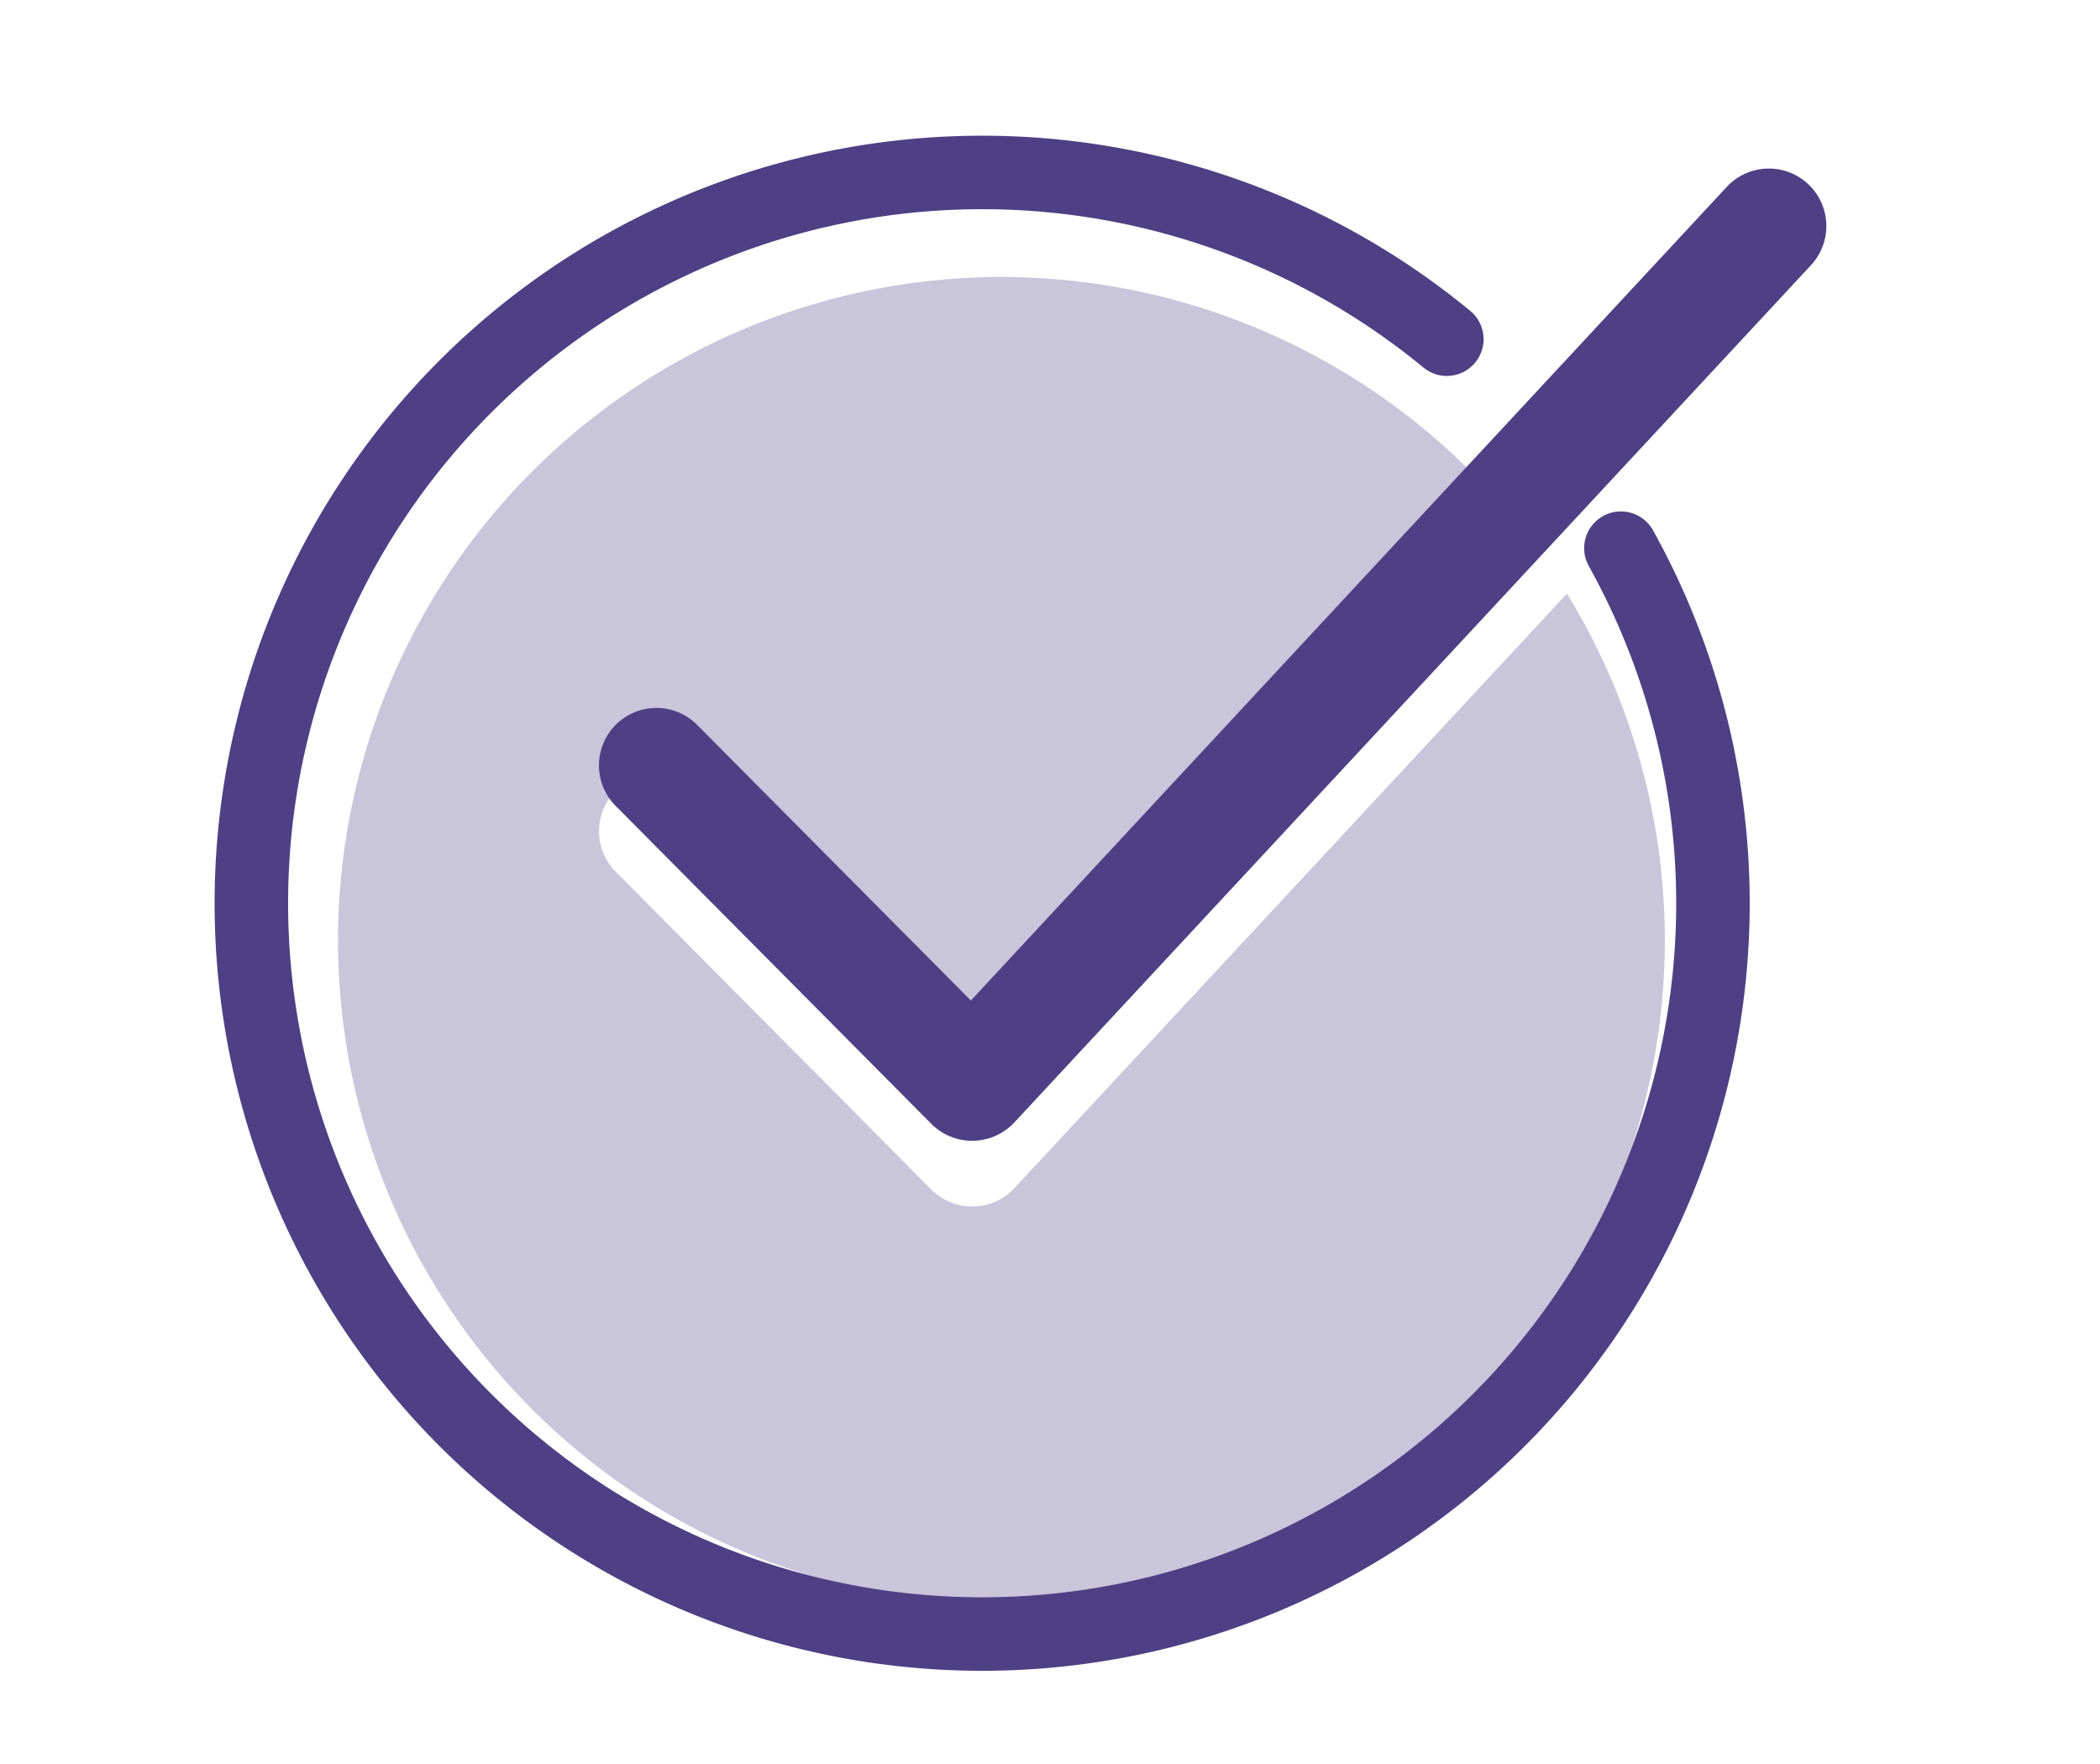
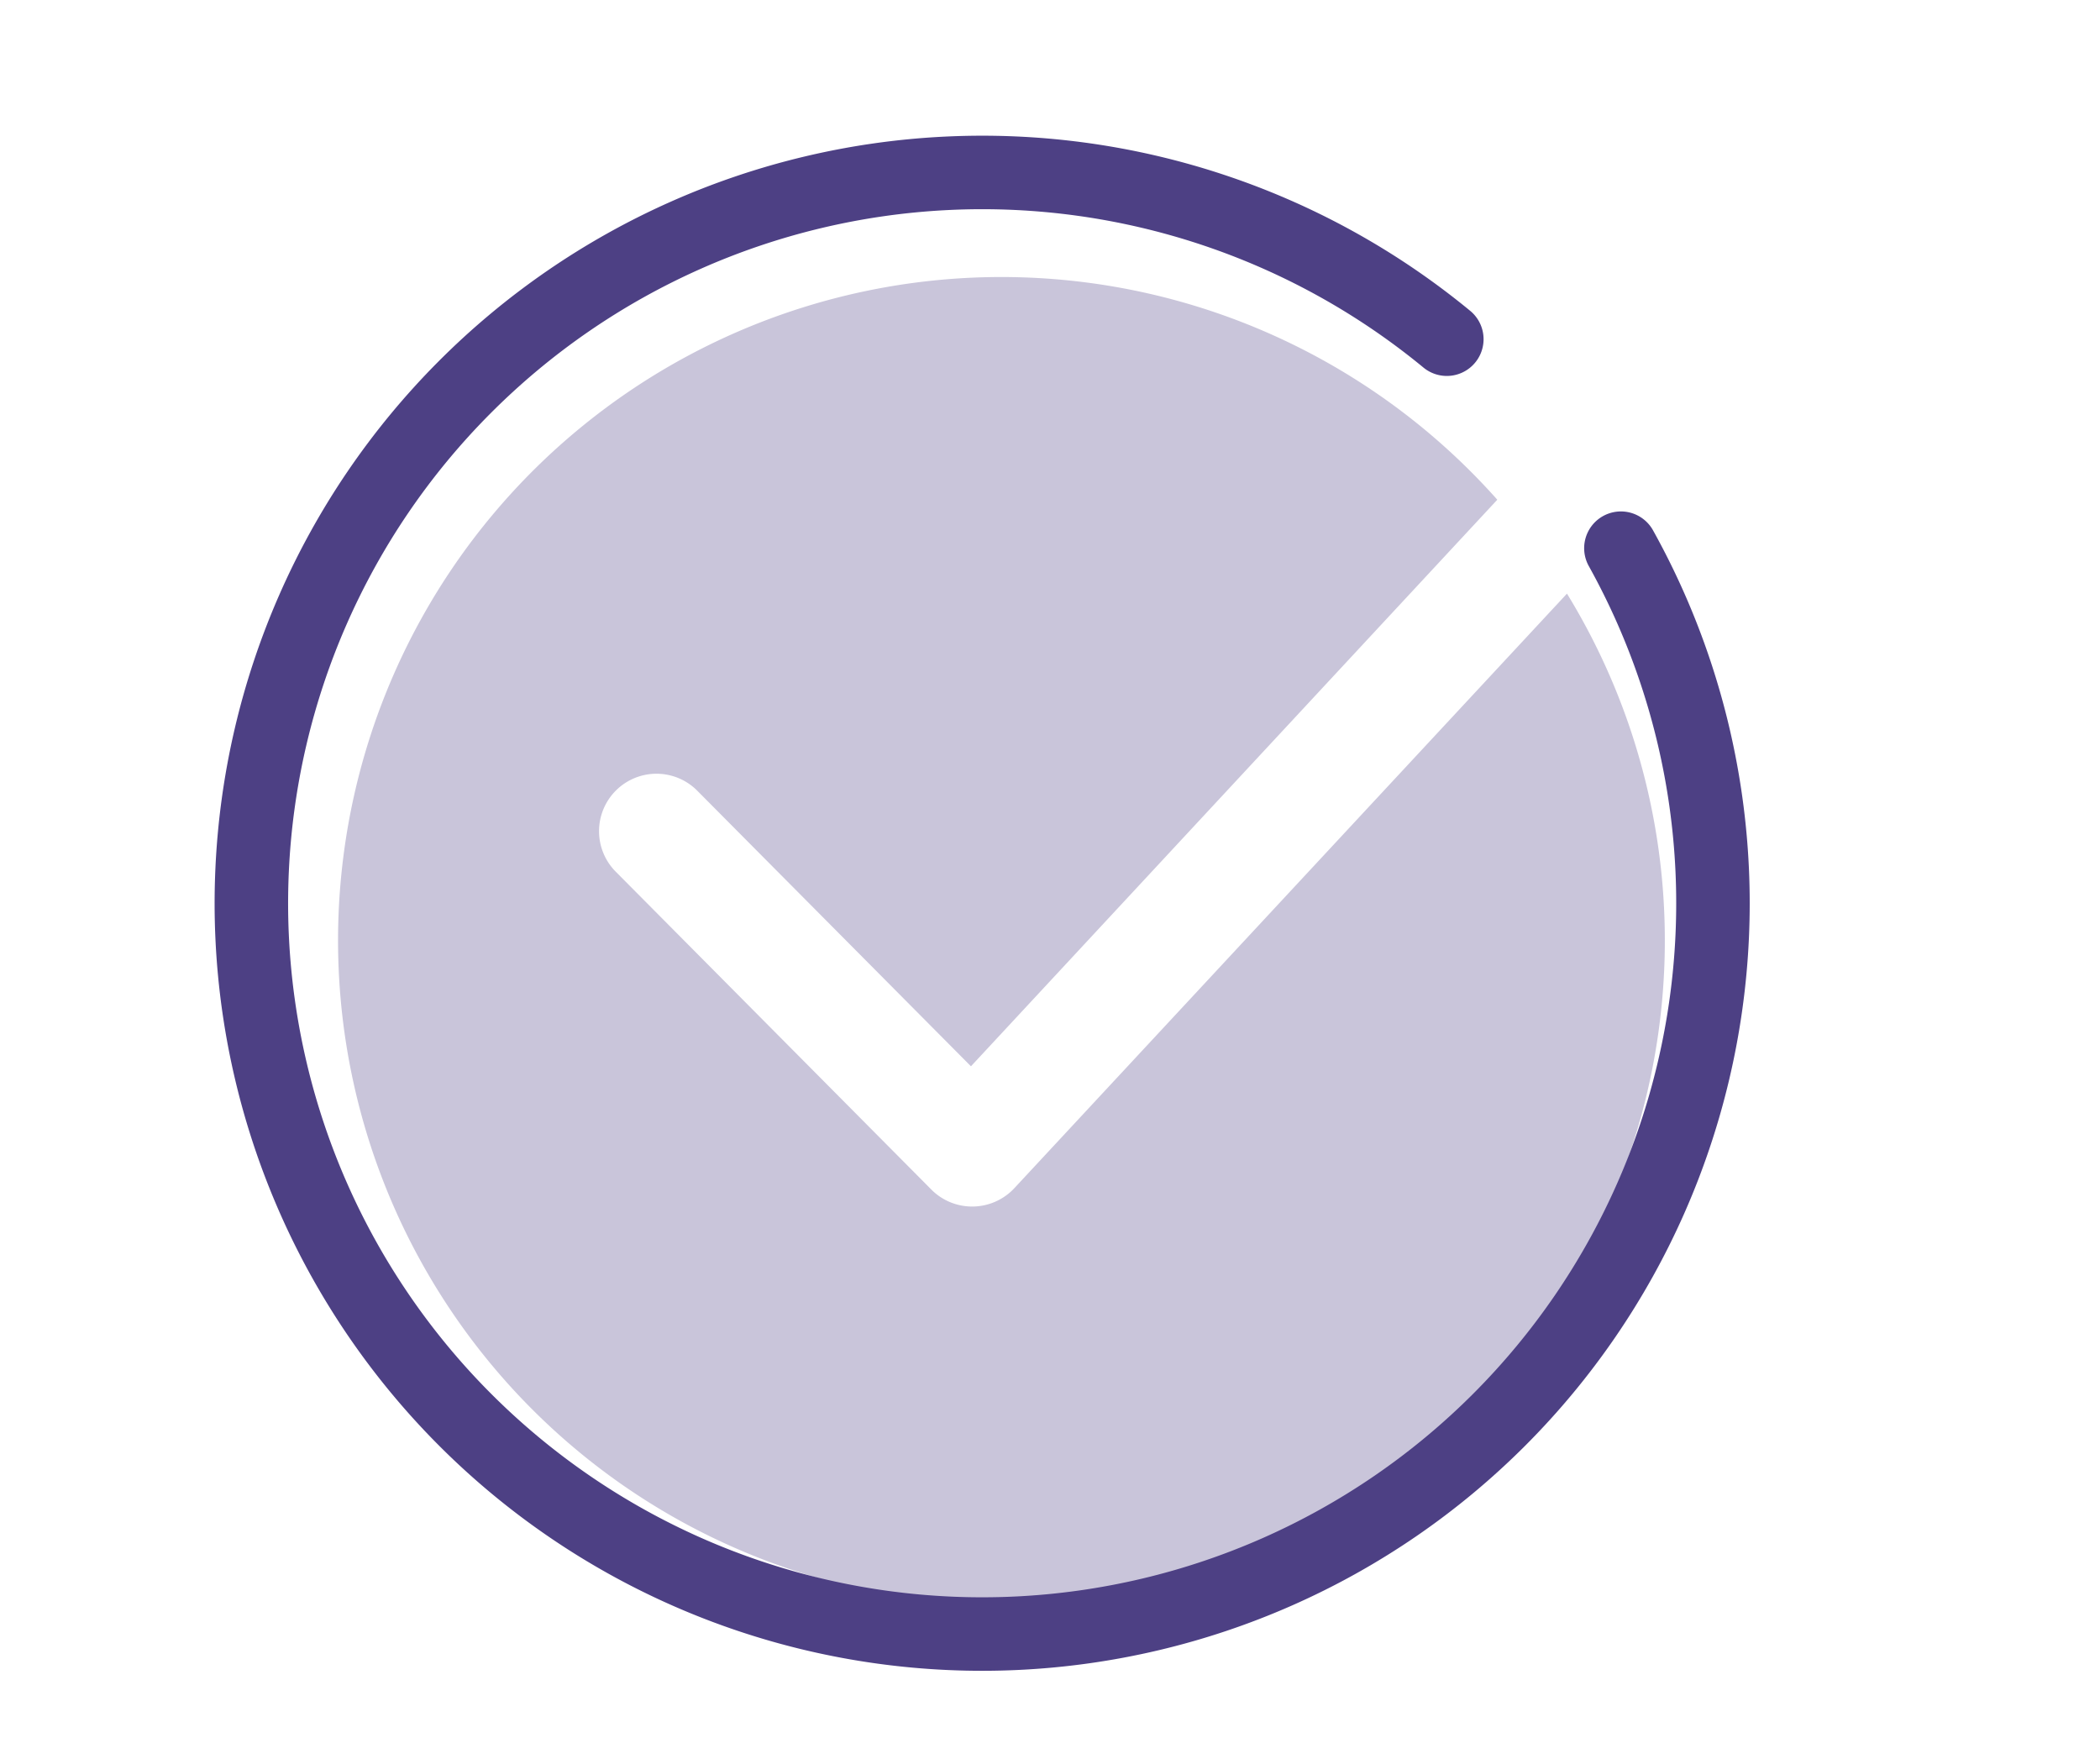
<svg xmlns="http://www.w3.org/2000/svg" width="50" height="42" viewBox="0 0 50 42">
  <defs>
    <clipPath id="clip-path">
      <rect id="Rectangle_1532" data-name="Rectangle 1532" width="50" height="42" transform="translate(337 1683)" fill="#fff" />
    </clipPath>
  </defs>
  <g id="Mask_Group_106" data-name="Mask Group 106" transform="translate(-337 -1683)" clip-path="url(#clip-path)">
    <g id="Group_6688" data-name="Group 6688" transform="translate(341.6 1686.685)">
      <g id="Group_6687" data-name="Group 6687" transform="translate(0 -1)">
        <path id="Path_32696" data-name="Path 32696" d="M20,26.293a1.374,1.374,0,0,1-.98.436H19a1.368,1.368,0,0,1-.971-.4l-7.508-7.562a1.368,1.368,0,1,1,1.942-1.927l6.505,6.55L31.5,9.9a15.795,15.795,0,1,0,1.659,2.236Z" transform="translate(-0.45 -0.687)" fill="#c9c5da" />
        <path id="Path_32697" data-name="Path 32697" d="M33.605,9.988A17.4,17.4,0,1,1,29.46,5.012" transform="translate(0.388 0.379)" fill="none" stroke="#4d4084" stroke-linecap="round" stroke-linejoin="round" stroke-width="1.75" />
-         <path id="Path_32698" data-name="Path 32698" d="M21.773,24.05a1.368,1.368,0,0,1-.971-.4l-7.508-7.562a1.368,1.368,0,1,1,1.942-1.927l6.505,6.55L39.752,1.324a1.369,1.369,0,0,1,2.006,1.863L22.776,23.614a1.374,1.374,0,0,1-.98.436Z" transform="translate(-3.225 0.426)" fill="#4d4084" />
      </g>
    </g>
  </g>
</svg>